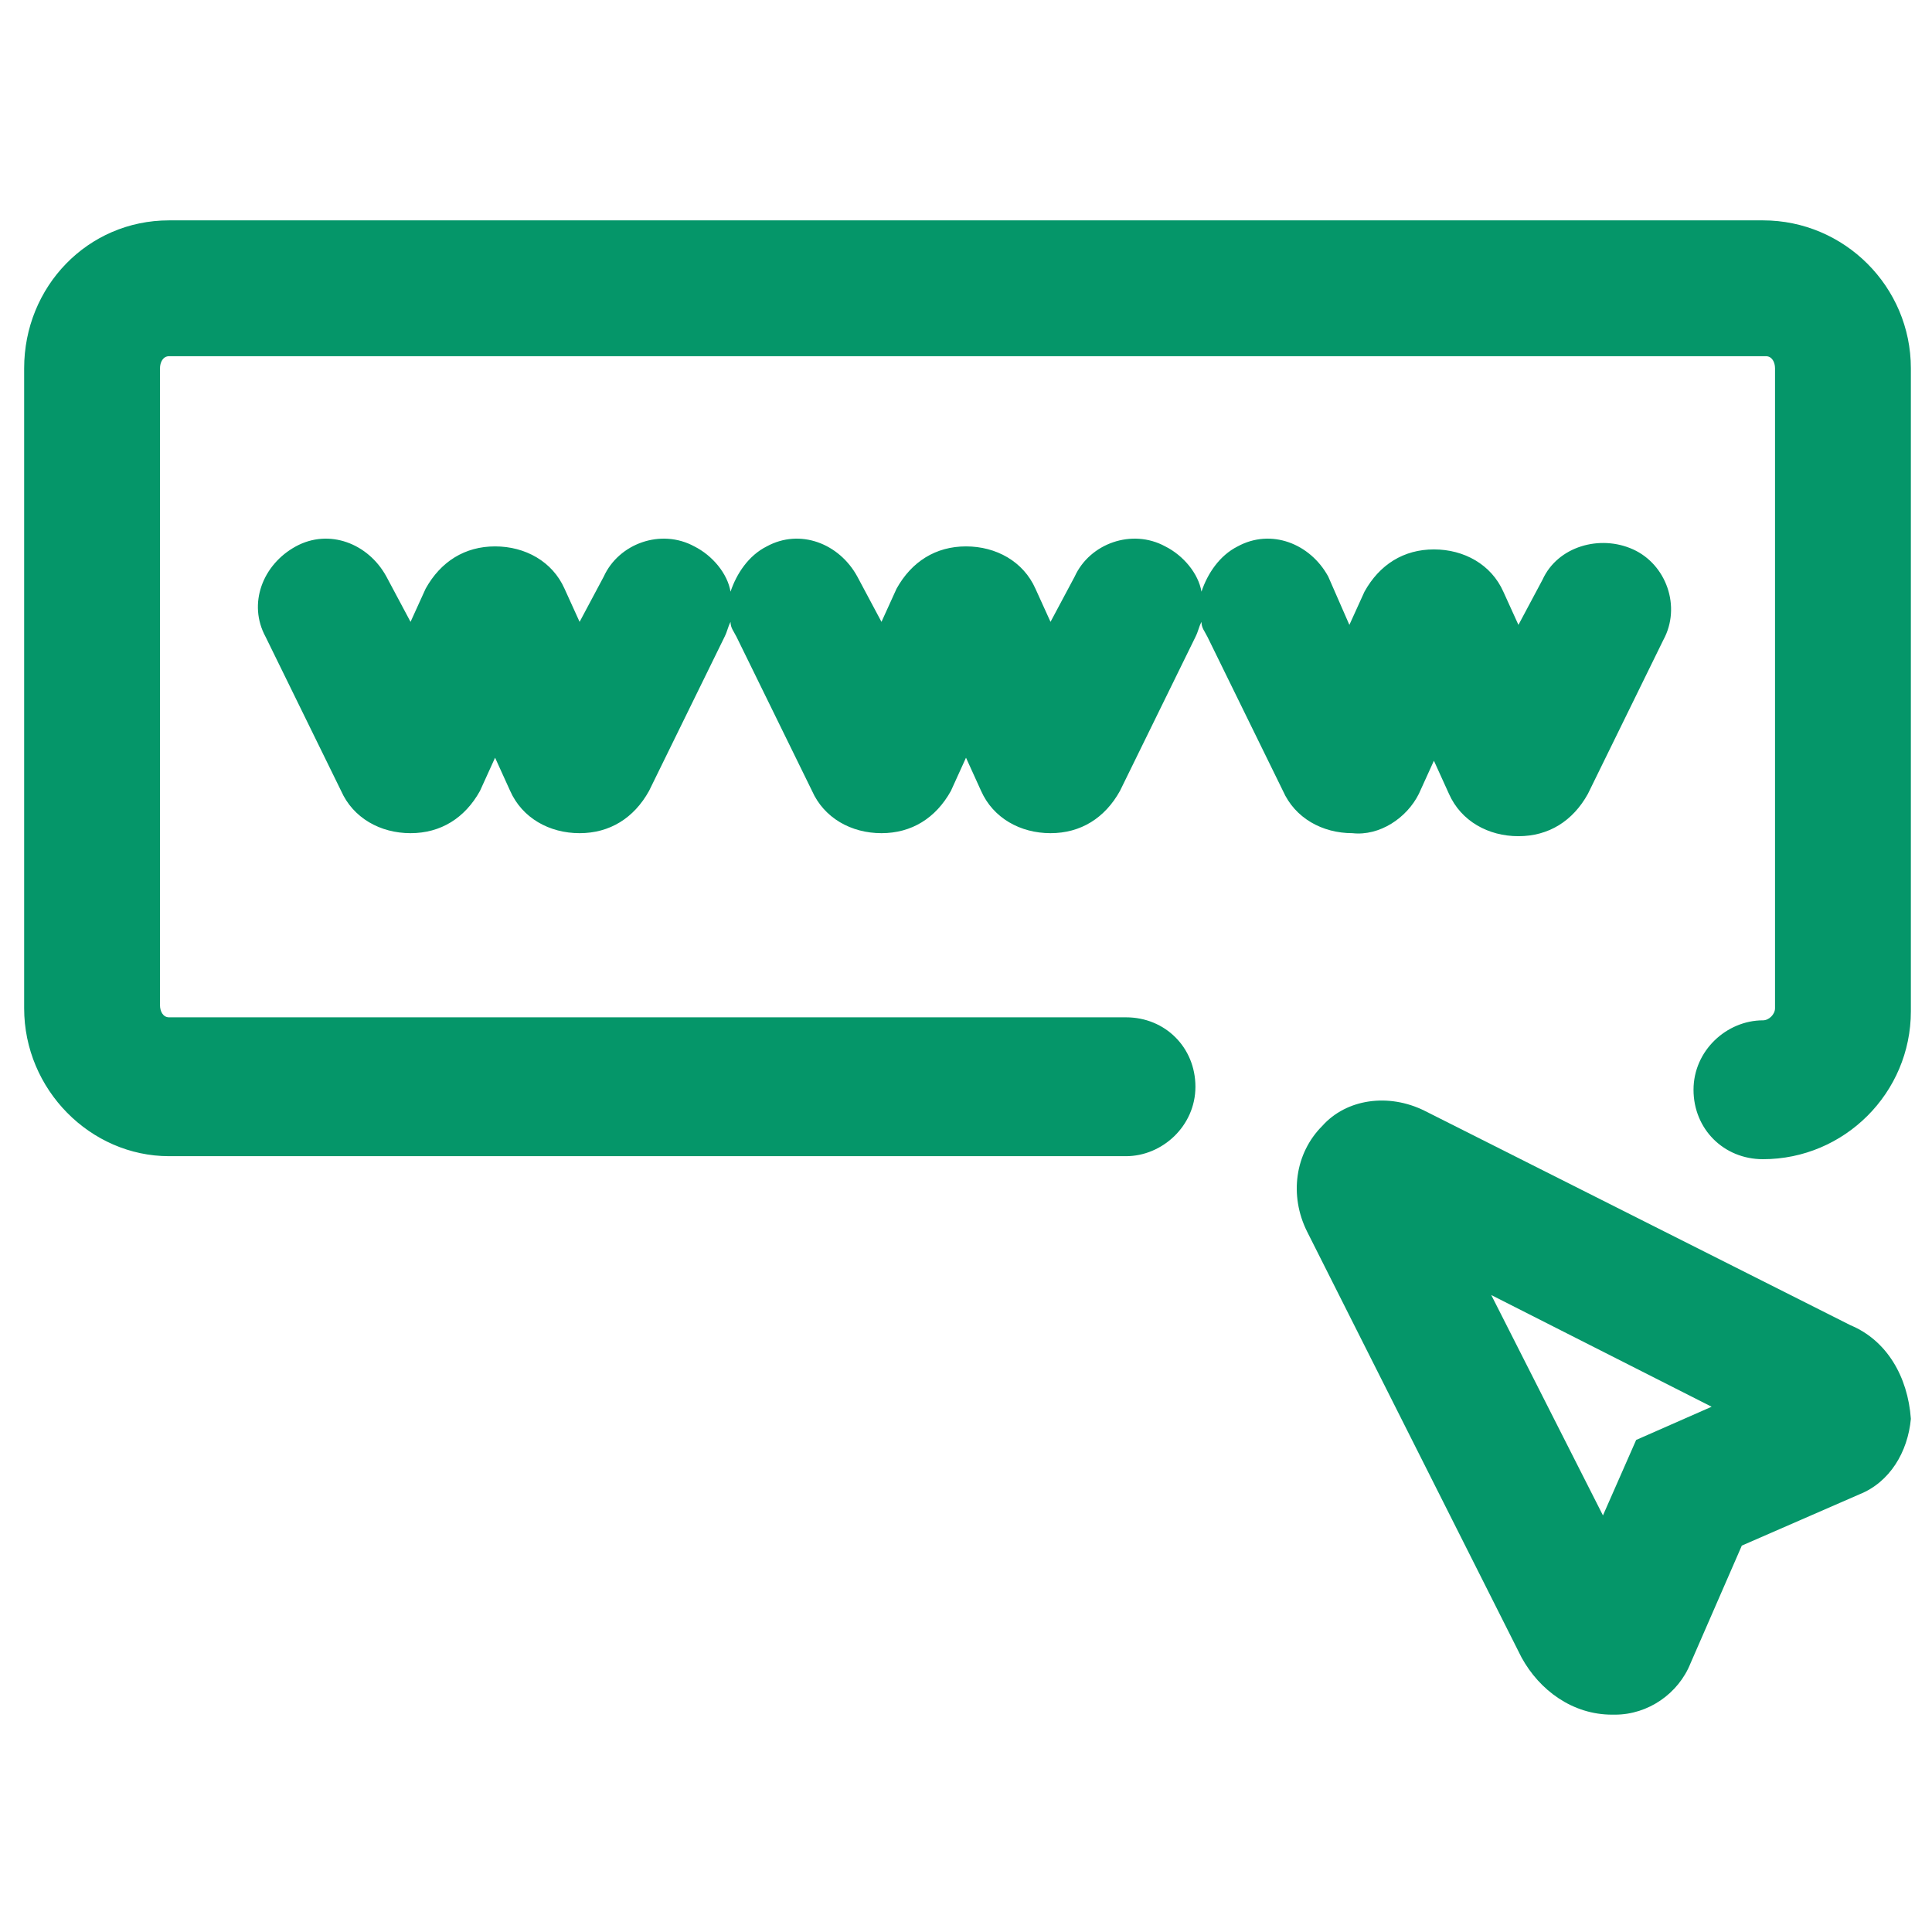
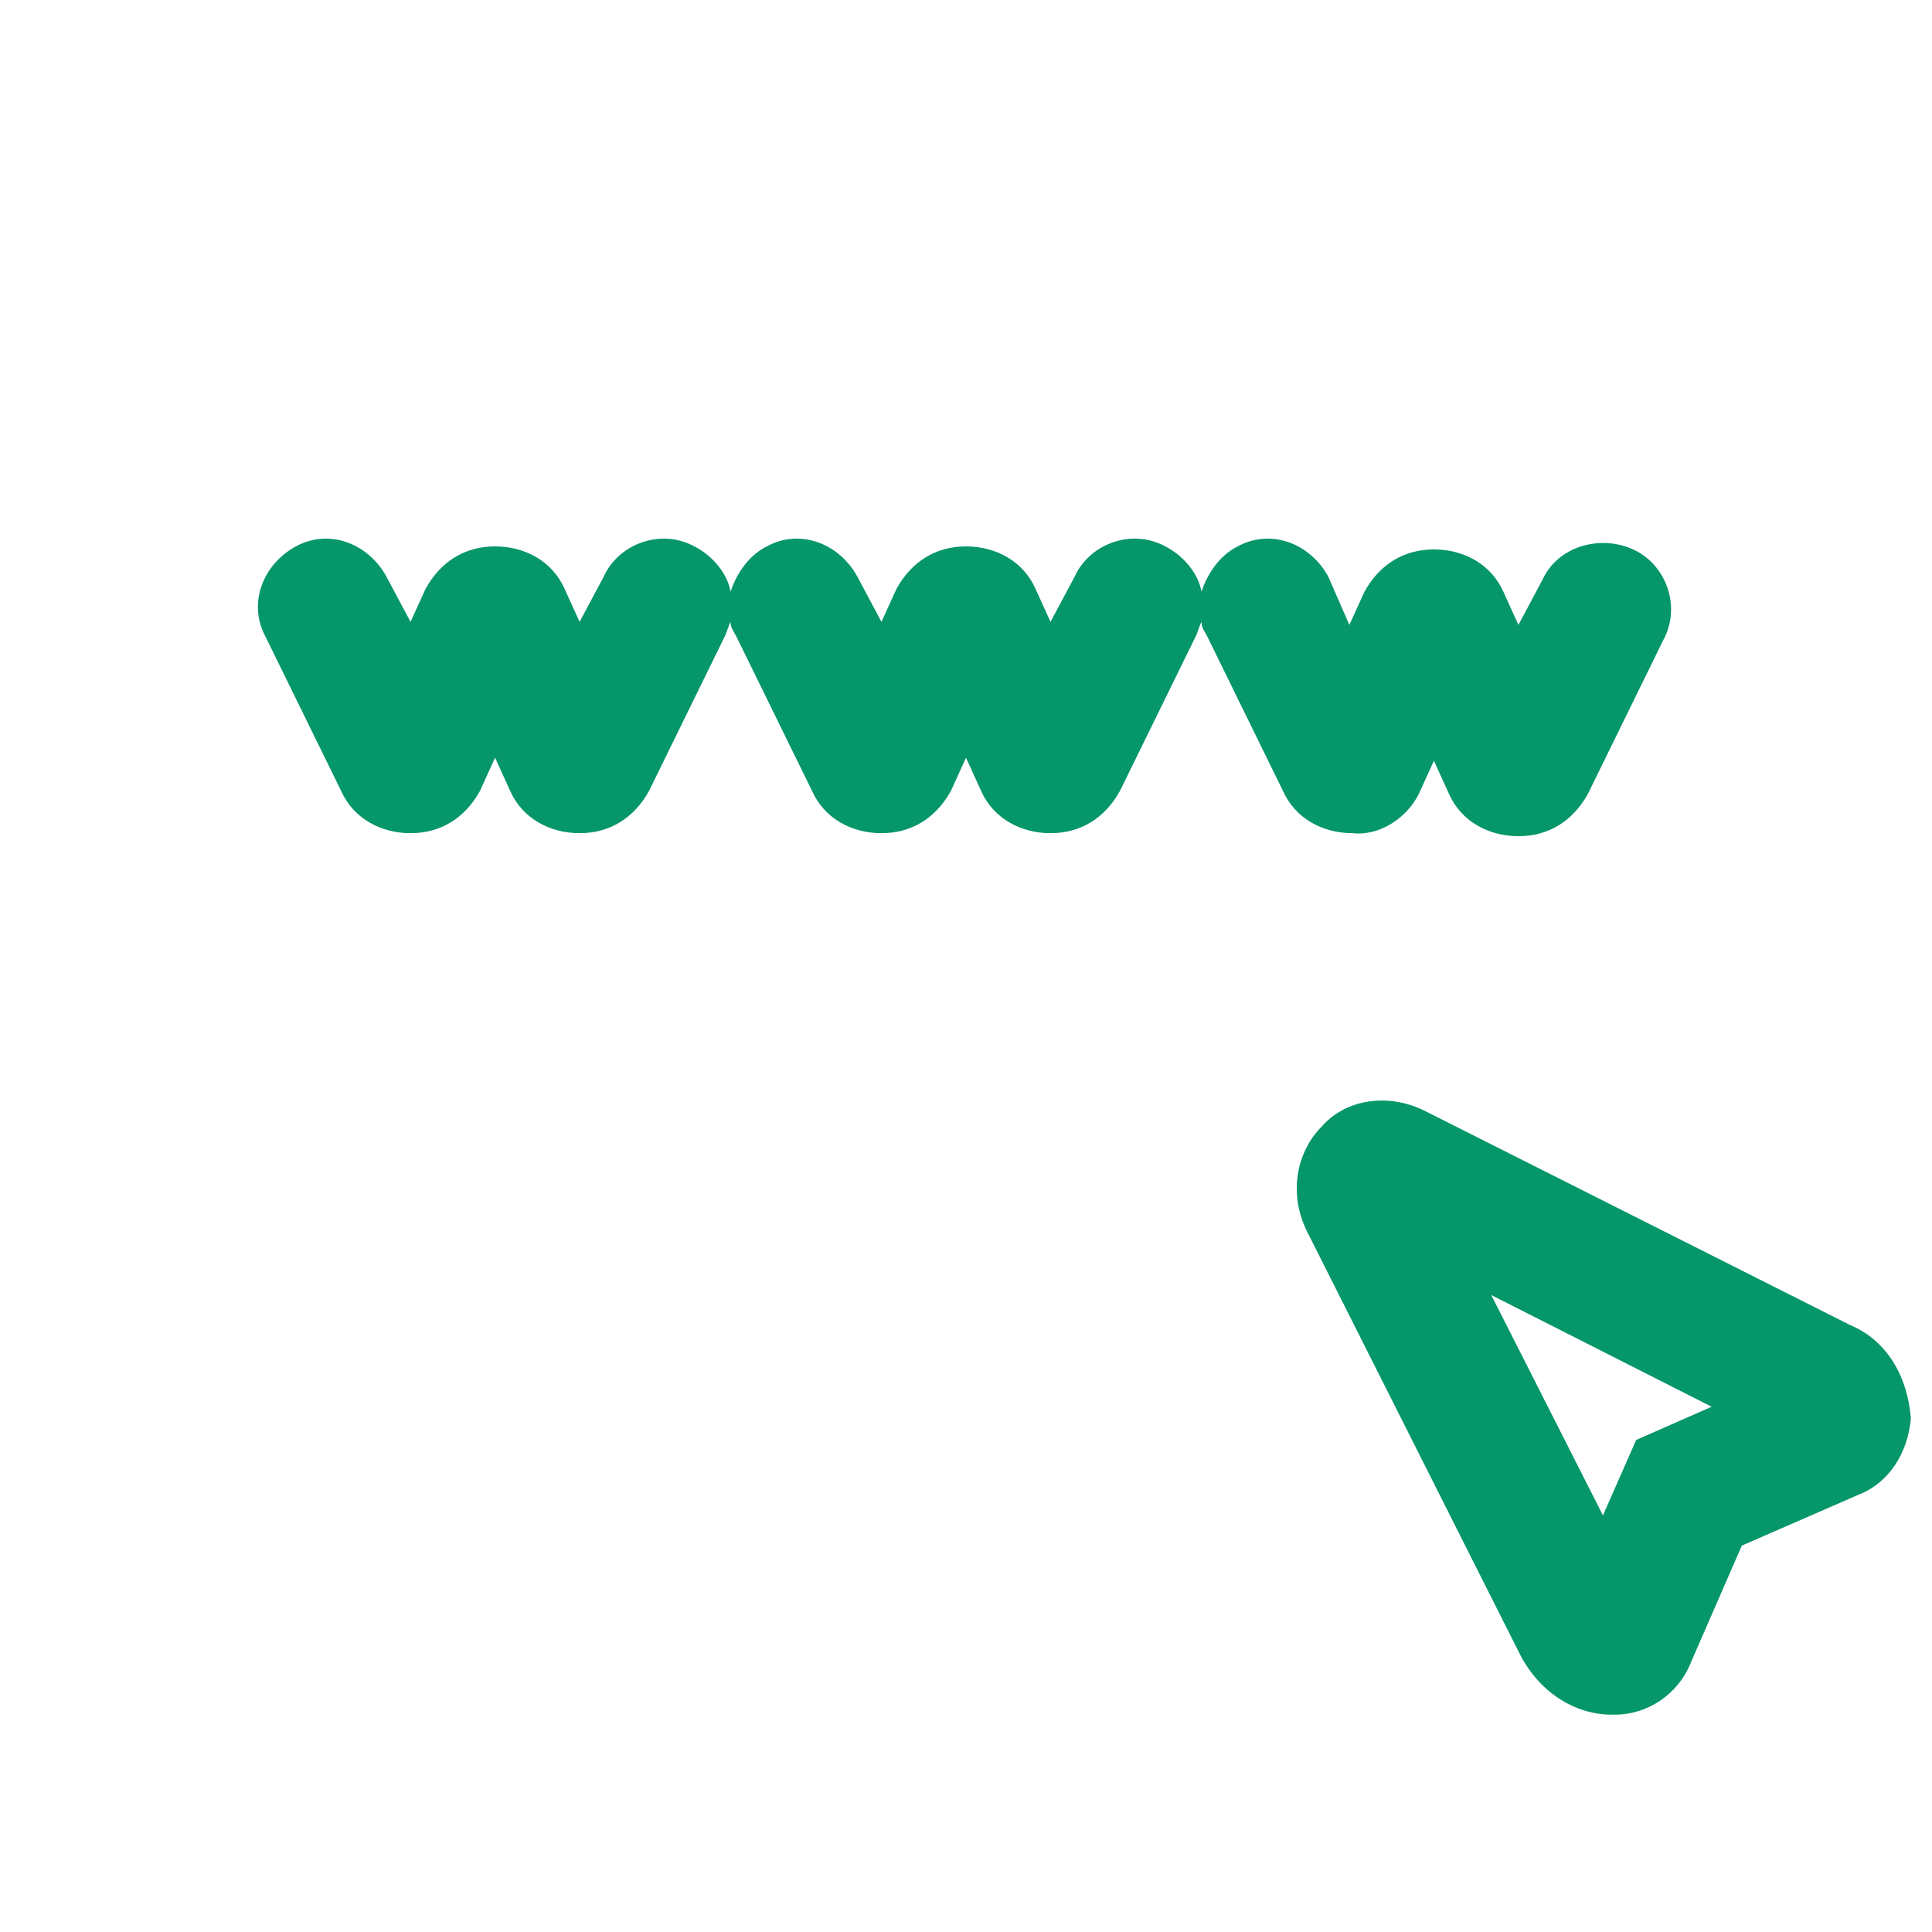
<svg xmlns="http://www.w3.org/2000/svg" fill="#059669" width="52" height="52" version="1.1" id="lni_lni-website" x="0px" y="0px" viewBox="0 0 64 64" style="enable-background:new 0 0 64 64;" xml:space="preserve">
  <g>
    <path d="M47,26.3l0.5-1.1l0.5,1.1c0.4,0.9,1.3,1.4,2.3,1.4s1.8-0.5,2.3-1.4l2.5-5.1c0.6-1.1,0.1-2.5-1-3s-2.5-0.1-3,1l-0.8,1.5   l-0.5-1.1c-0.4-0.9-1.3-1.4-2.3-1.4c-1,0-1.8,0.5-2.3,1.4l-0.5,1.1L44,19.1c-0.6-1.1-1.9-1.6-3-1c-0.6,0.3-1,0.9-1.2,1.5   c-0.1-0.6-0.6-1.2-1.2-1.5c-1.1-0.6-2.5-0.1-3,1l-0.8,1.5l-0.5-1.1c-0.4-0.9-1.3-1.4-2.3-1.4c-1,0-1.8,0.5-2.3,1.4l-0.5,1.1   l-0.8-1.5c-0.6-1.1-1.9-1.6-3-1c-0.6,0.3-1,0.9-1.2,1.5c-0.1-0.6-0.6-1.2-1.2-1.5c-1.1-0.6-2.5-0.1-3,1l-0.8,1.5l-0.5-1.1   c-0.4-0.9-1.3-1.4-2.3-1.4s-1.8,0.5-2.3,1.4l-0.5,1.1l-0.8-1.5c-0.6-1.1-1.9-1.6-3-1c-1.1,0.6-1.6,1.9-1,3l2.5,5.1   c0.4,0.9,1.3,1.4,2.3,1.4c1,0,1.8-0.5,2.3-1.4l0.5-1.1l0.5,1.1c0.4,0.9,1.3,1.4,2.3,1.4c1,0,1.8-0.5,2.3-1.4l2.5-5.1   c0.1-0.2,0.1-0.3,0.2-0.5c0,0.2,0.1,0.3,0.2,0.5l2.5,5.1c0.4,0.9,1.3,1.4,2.3,1.4c1,0,1.8-0.5,2.3-1.4l0.5-1.1l0.5,1.1   c0.4,0.9,1.3,1.4,2.3,1.4c0,0,0,0,0,0c1,0,1.8-0.5,2.3-1.4l2.5-5.1c0.1-0.2,0.1-0.3,0.2-0.5c0,0.2,0.1,0.3,0.2,0.5l2.5,5.1   c0.4,0.9,1.3,1.4,2.3,1.4C45.7,27.7,46.6,27.1,47,26.3z" />
-     <path d="M58.4,7.3H5.6c-2.7,0-4.8,2.2-4.8,4.9v21.2c0,2.7,2.2,4.9,4.8,4.9h31.7c1.2,0,2.3-1,2.3-2.3s-1-2.3-2.3-2.3H5.6   c-0.2,0-0.3-0.2-0.3-0.4V12.2c0-0.2,0.1-0.4,0.3-0.4h52.9c0.2,0,0.3,0.2,0.3,0.4v21.2c0,0.2-0.2,0.4-0.4,0.4c-1.2,0-2.3,1-2.3,2.3   s1,2.3,2.3,2.3c2.7,0,4.9-2.2,4.9-4.9V12.2C63.3,9.5,61.1,7.3,58.4,7.3z" />
    <path d="M61.3,43.9l-14.1-7.1c-1.2-0.6-2.6-0.4-3.4,0.5c-0.9,0.9-1.1,2.3-0.5,3.5l7.1,14.1c0.6,1.1,1.7,1.9,3,1.9c0,0,0.1,0,0.1,0   c1.1,0,2.1-0.7,2.5-1.7l1.7-3.9l3.9-1.7c1-0.4,1.6-1.4,1.7-2.5C63.2,45.6,62.5,44.4,61.3,43.9z M54.2,47.7l-1.1,2.5l-3.7-7.3   l7.3,3.7L54.2,47.7z" />
  </g>
</svg>